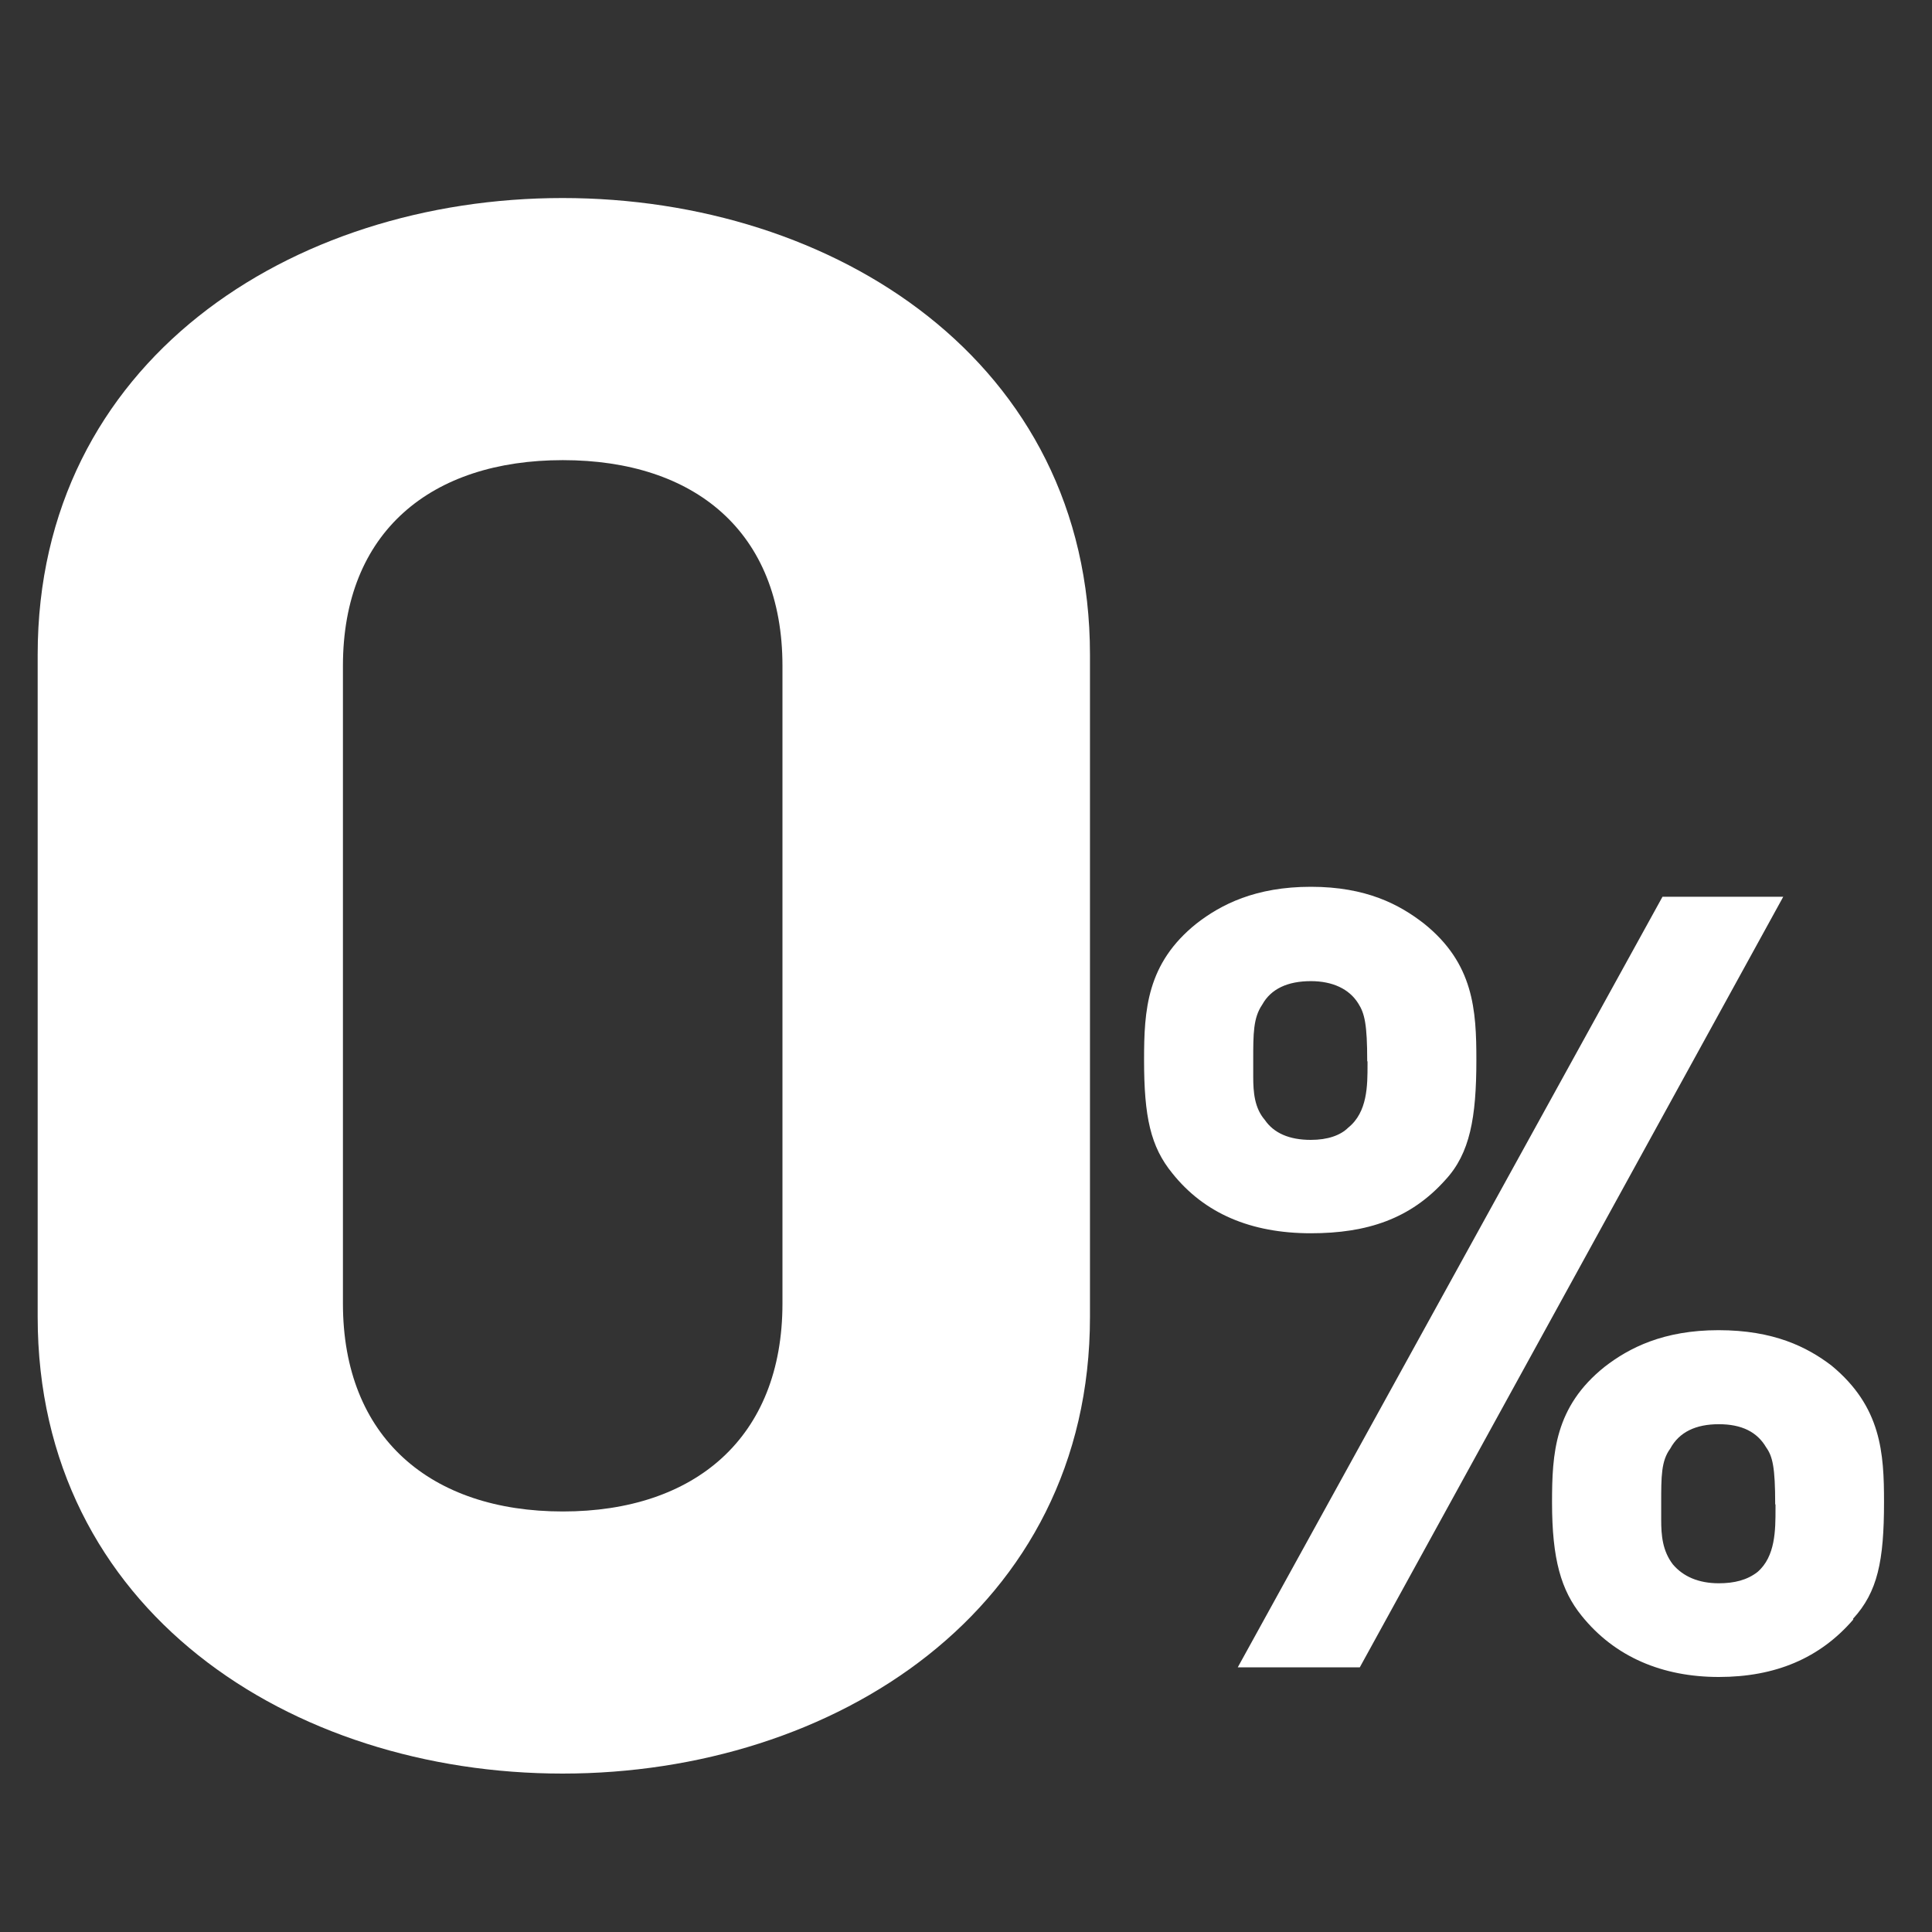
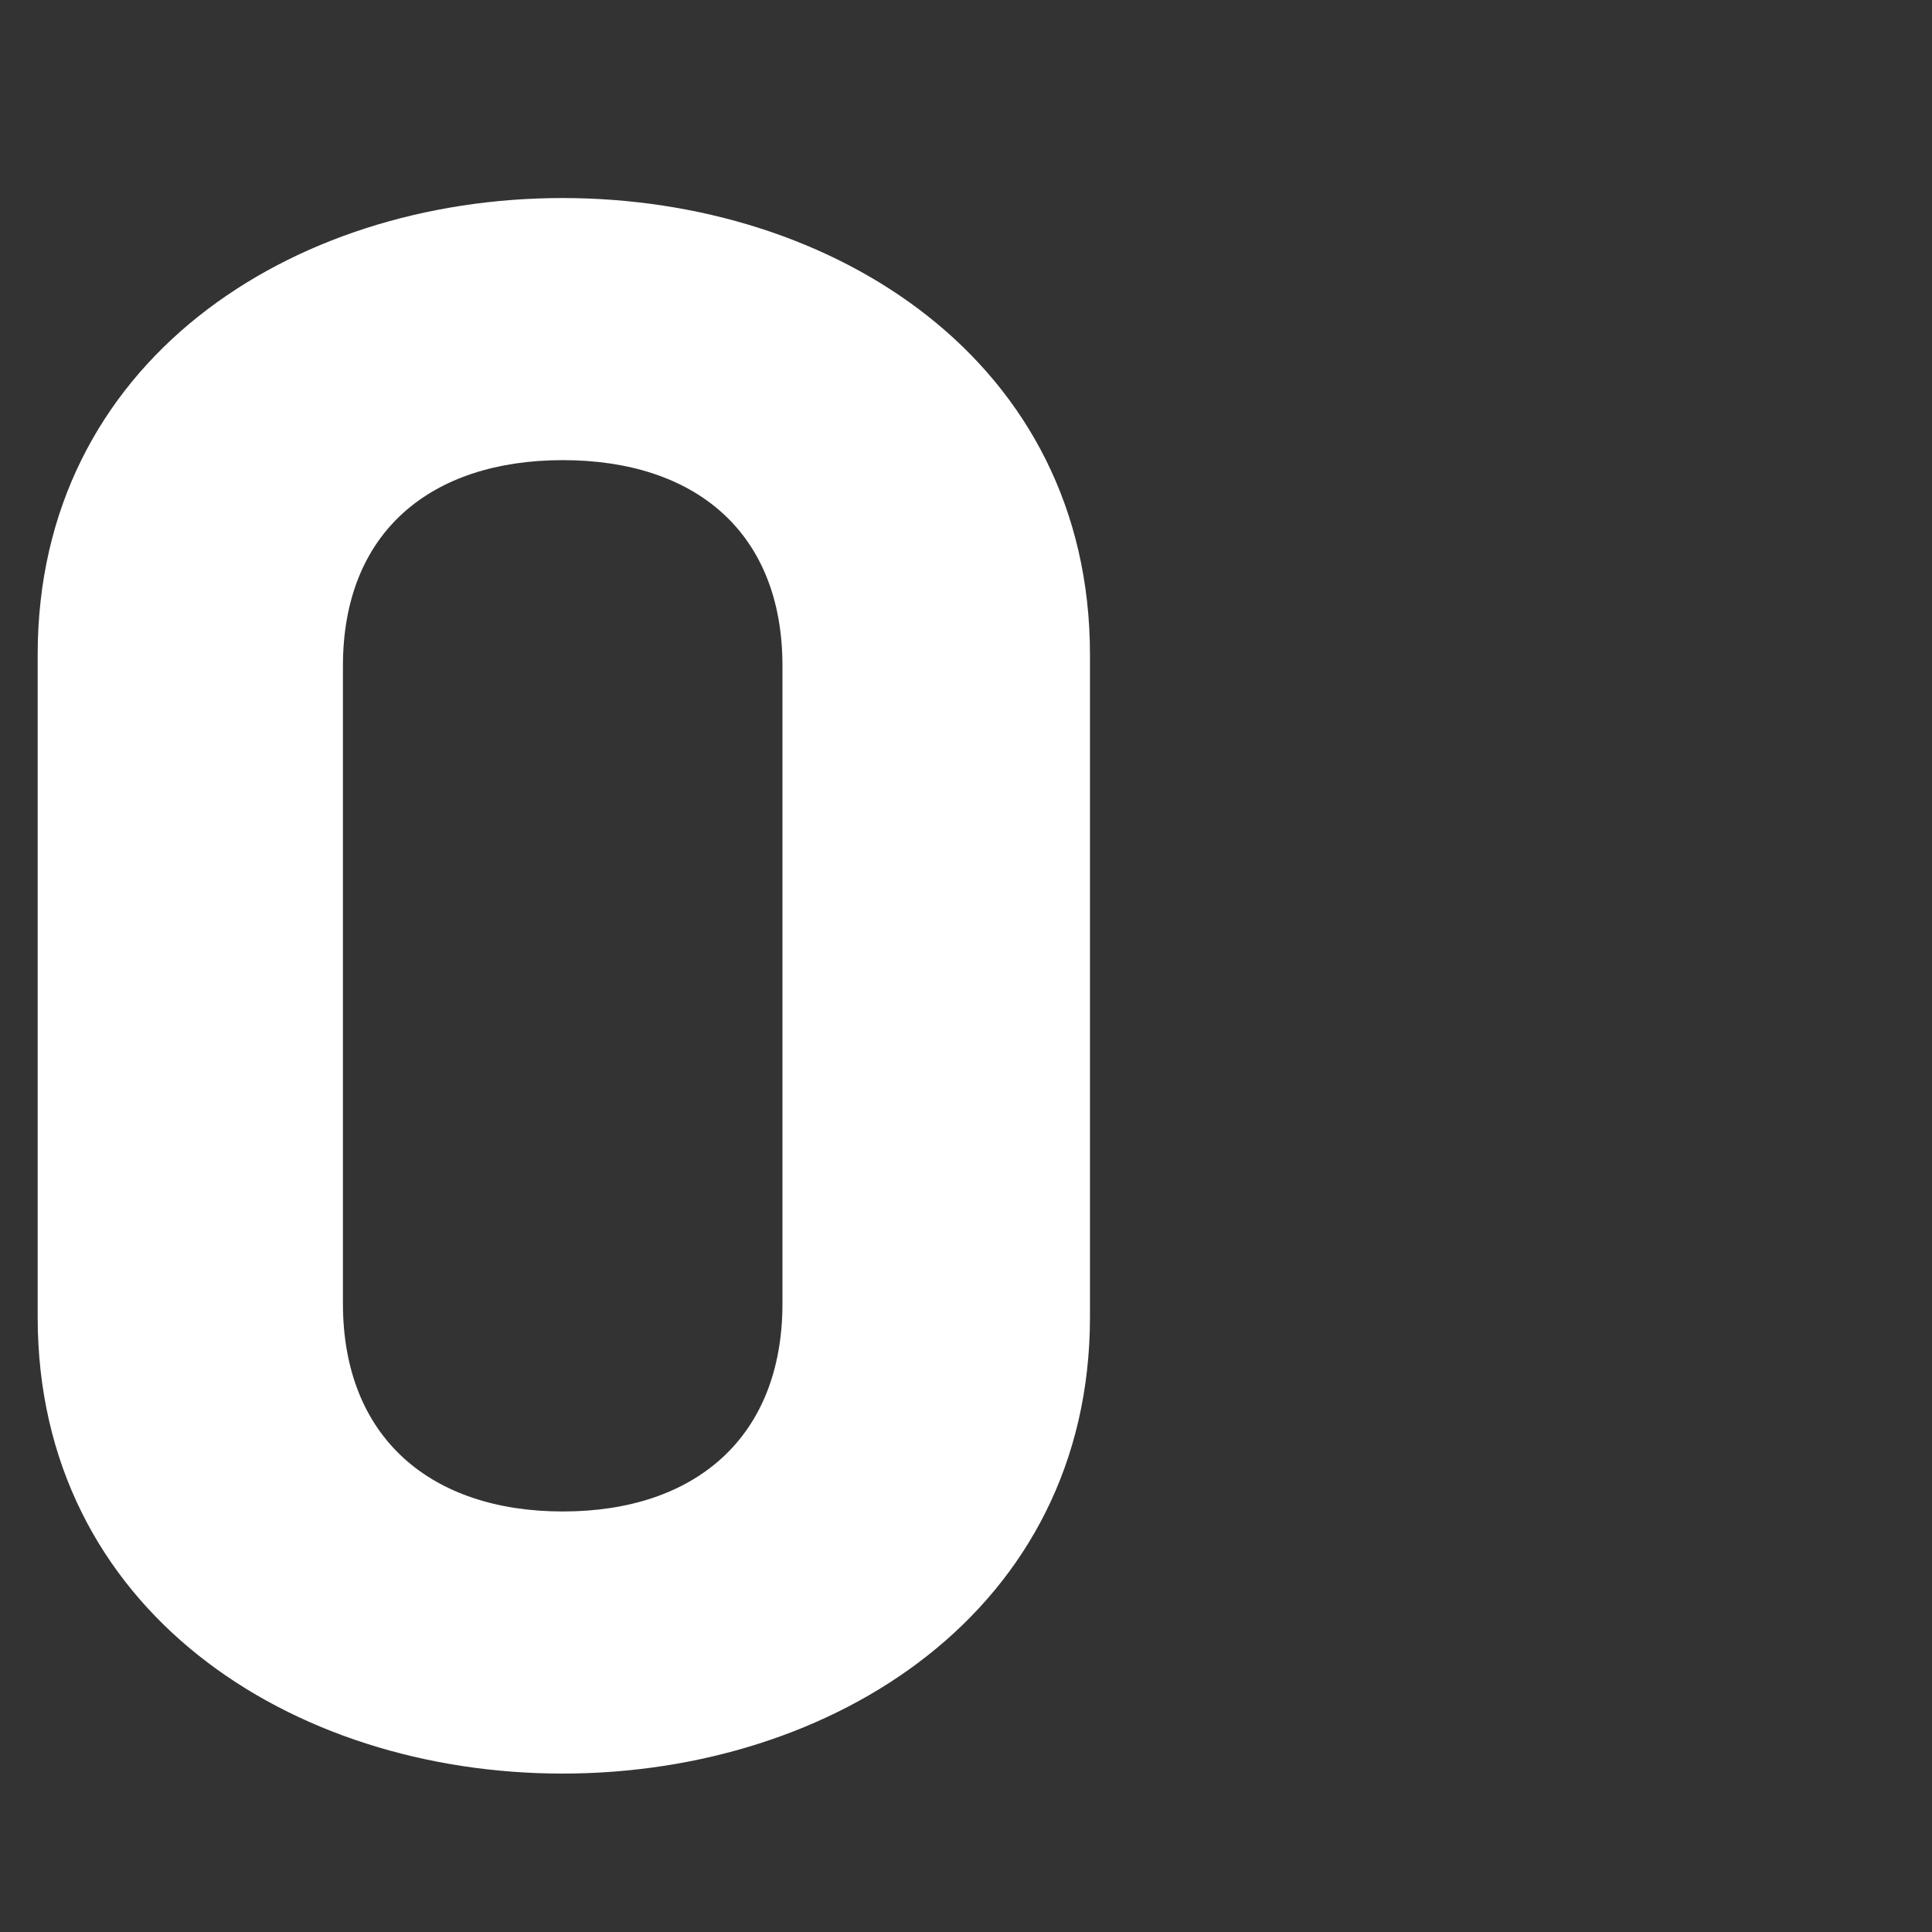
<svg xmlns="http://www.w3.org/2000/svg" id="Layer_1" version="1.1" viewBox="0 0 60 60">
  <rect x="0" y="0" width="60" height="60" fill="#333333" stroke="none" />
  <defs>
    <style>
      .st0 {
        fill: #fff;
      }
    </style>
  </defs>
  <path class="st0" d="M17.47,55.08c-8.43,0-16.3-5.07-16.3-14.18v-20.57c0-9.1,7.87-14.18,16.3-14.18s16.38,5.07,16.38,14.18v20.57c0,9.1-7.95,14.18-16.38,14.18ZM24.3,20.68c0-4.17-2.73-6.39-6.82-6.39s-6.83,2.22-6.83,6.39v19.8c0,4.17,2.73,6.46,6.83,6.46s6.82-2.29,6.82-6.46v-19.8Z" />
-   <path class="st0" d="M44.89,36.64c-1.08,1.21-2.43,1.66-4.18,1.66-1.87,0-3.31-.62-4.3-1.86-.68-.83-.88-1.76-.88-3.52,0-1.55.08-3,1.63-4.24.76-.59,1.83-1.14,3.55-1.14s2.75.55,3.51,1.14c1.55,1.24,1.63,2.69,1.63,4.24,0,1.79-.2,2.9-.96,3.72ZM42.22,51.78h-3.78l13.19-23.93h3.75l-13.15,23.93h-.01ZM42.46,32.95c0-1.14-.08-1.48-.28-1.79-.28-.45-.8-.69-1.47-.69-.72,0-1.24.24-1.51.73-.28.41-.28.9-.28,1.72v.52c0,.48.04.97.36,1.34.28.41.76.62,1.43.62.52,0,.92-.14,1.16-.38.6-.48.6-1.31.6-1.96v-.1h-.01ZM57.56,50.29c-1.04,1.21-2.43,1.79-4.18,1.79s-3.23-.62-4.26-1.9c-.64-.79-.92-1.76-.92-3.52,0-1.52.08-2.97,1.63-4.21.76-.59,1.83-1.14,3.54-1.14s2.75.52,3.51,1.1c1.55,1.28,1.63,2.72,1.63,4.24,0,1.83-.2,2.79-.96,3.62v.02ZM55.13,46.71c0-1.14-.08-1.48-.28-1.76-.28-.48-.76-.72-1.47-.72s-1.23.24-1.51.76c-.28.38-.28.86-.28,1.69v.52c0,.48.04.96.36,1.38.32.38.8.59,1.43.59.48,0,.88-.1,1.2-.35.56-.48.56-1.31.56-1.96v-.14h-.01Z" />
</svg>